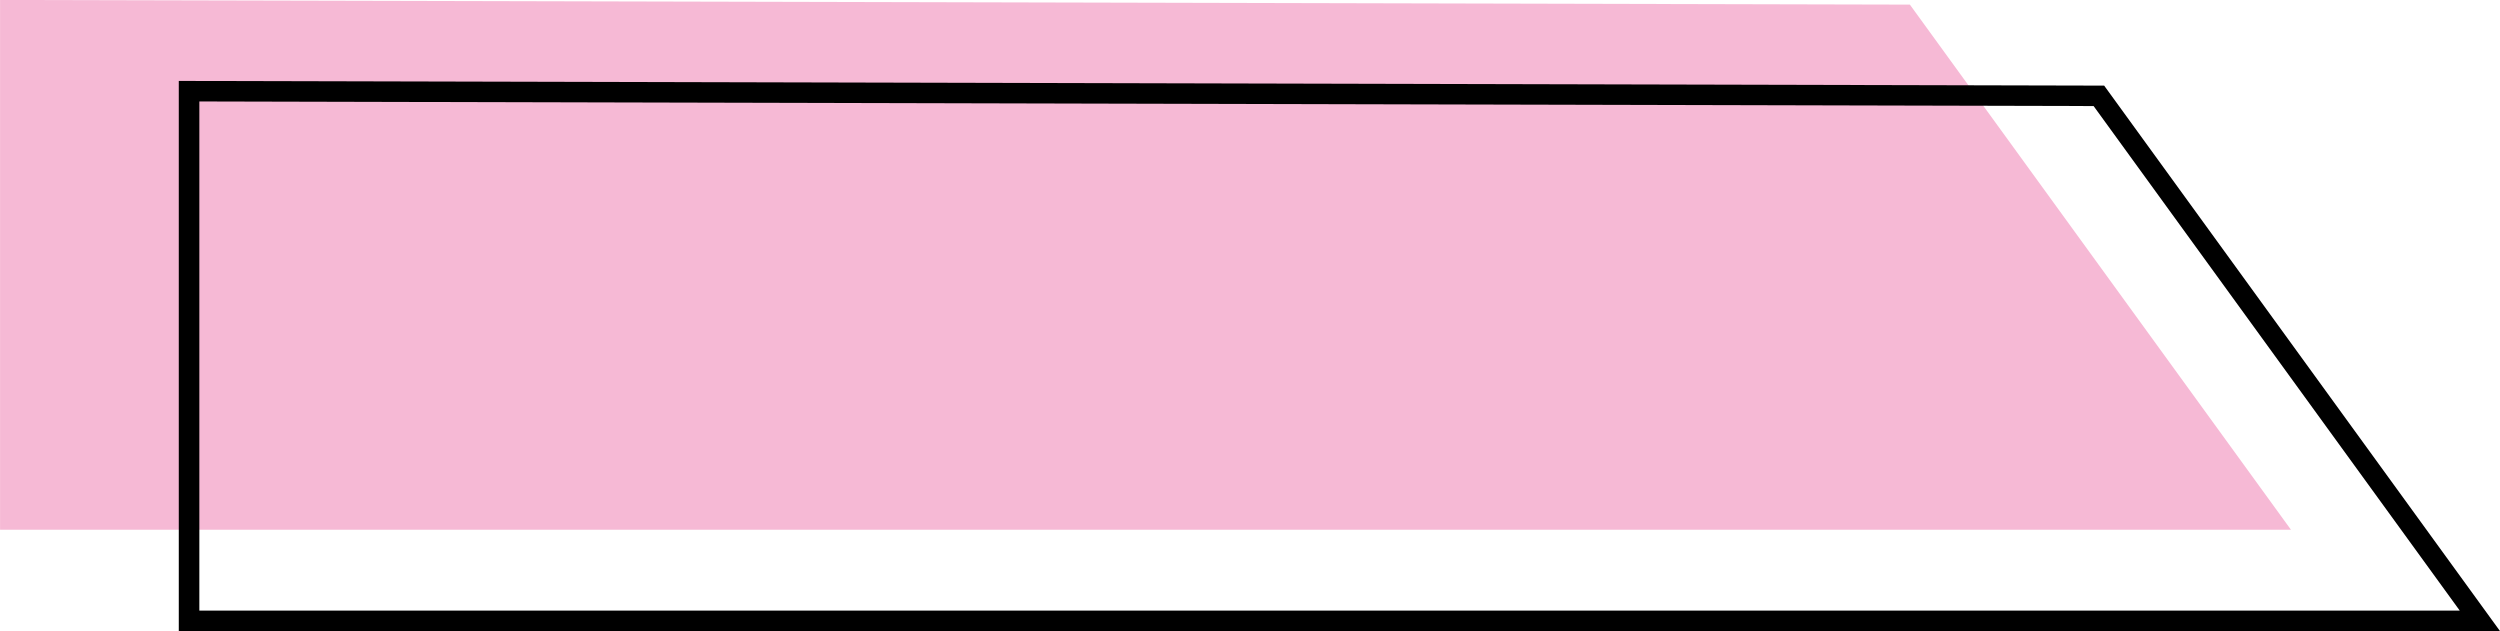
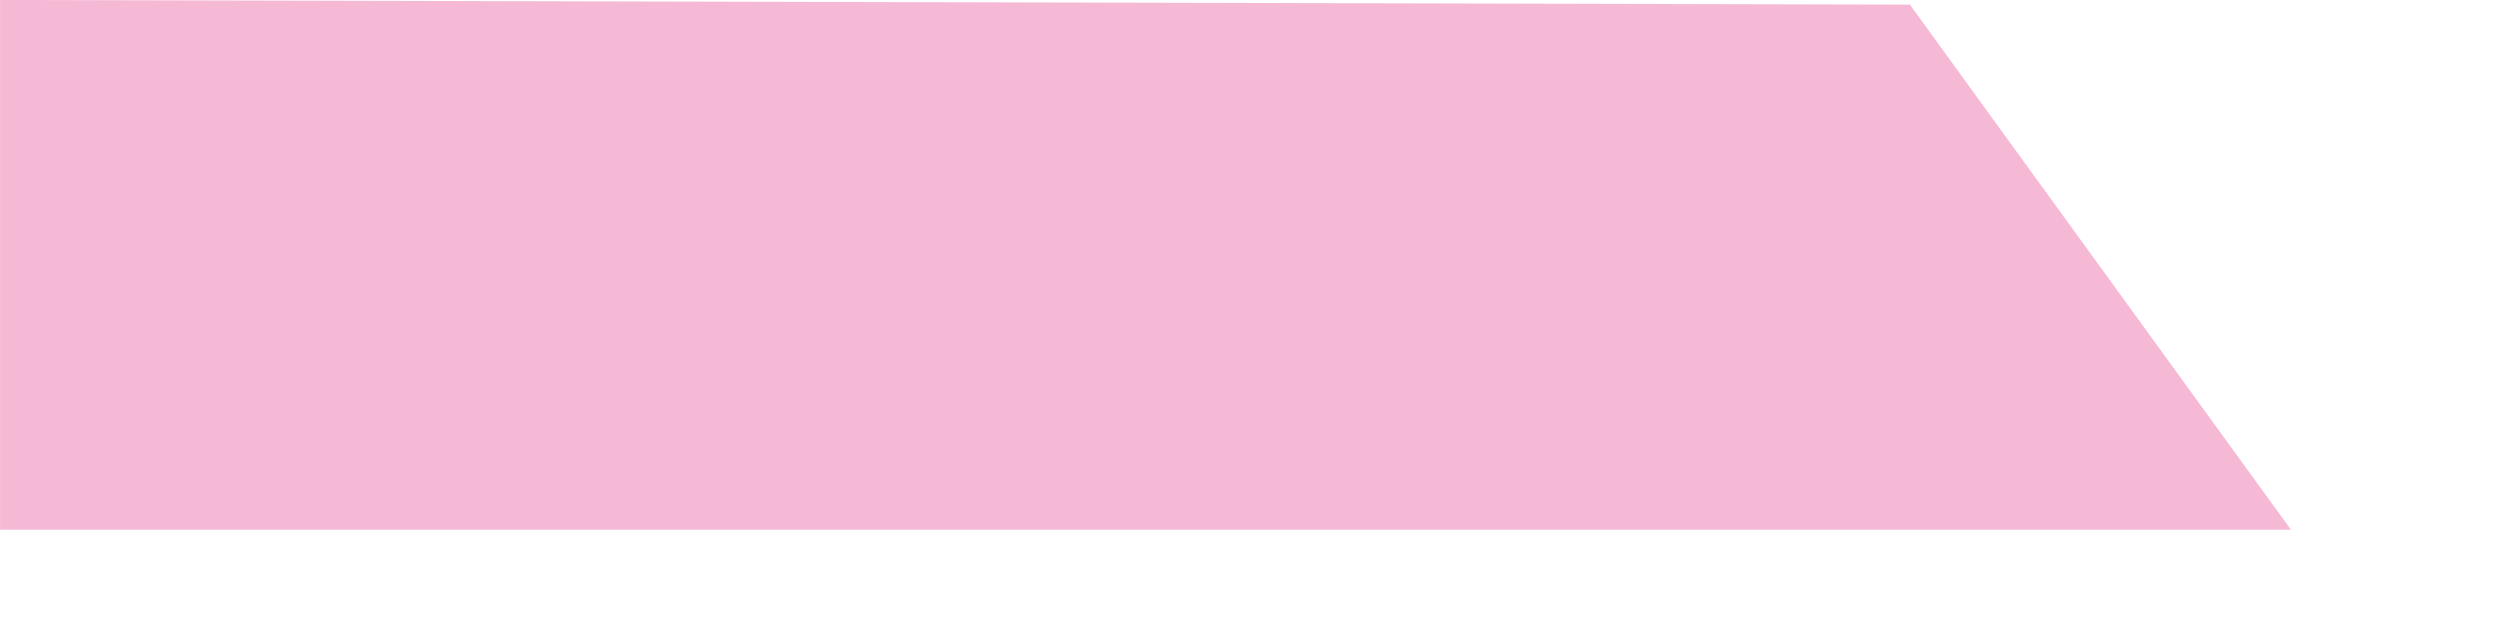
<svg xmlns="http://www.w3.org/2000/svg" fill="#000000" height="422.5" preserveAspectRatio="xMidYMid meet" version="1" viewBox="163.4 788.8 1673.1 422.5" width="1673.1" zoomAndPan="magnify">
  <g>
    <g id="change1_1">
      <path clip-rule="evenodd" d="M163.44 788.77L163.44 1143.3 1696.59 1143.3 1441.57 791.89z" fill="#f6b9d5" fill-rule="evenodd" />
    </g>
    <g id="change2_1">
-       <path d="M296.81,856.7v340.76h1512.77l-245.05-337.68L296.81,856.7L296.81,856.7z M283.05,1204.34V842.96 c429.52,1.03,859.02,2.07,1288.54,3.14c88.3,121.73,176.65,243.42,264.97,365.13H283.05V1204.34z" />
-     </g>
+       </g>
  </g>
</svg>